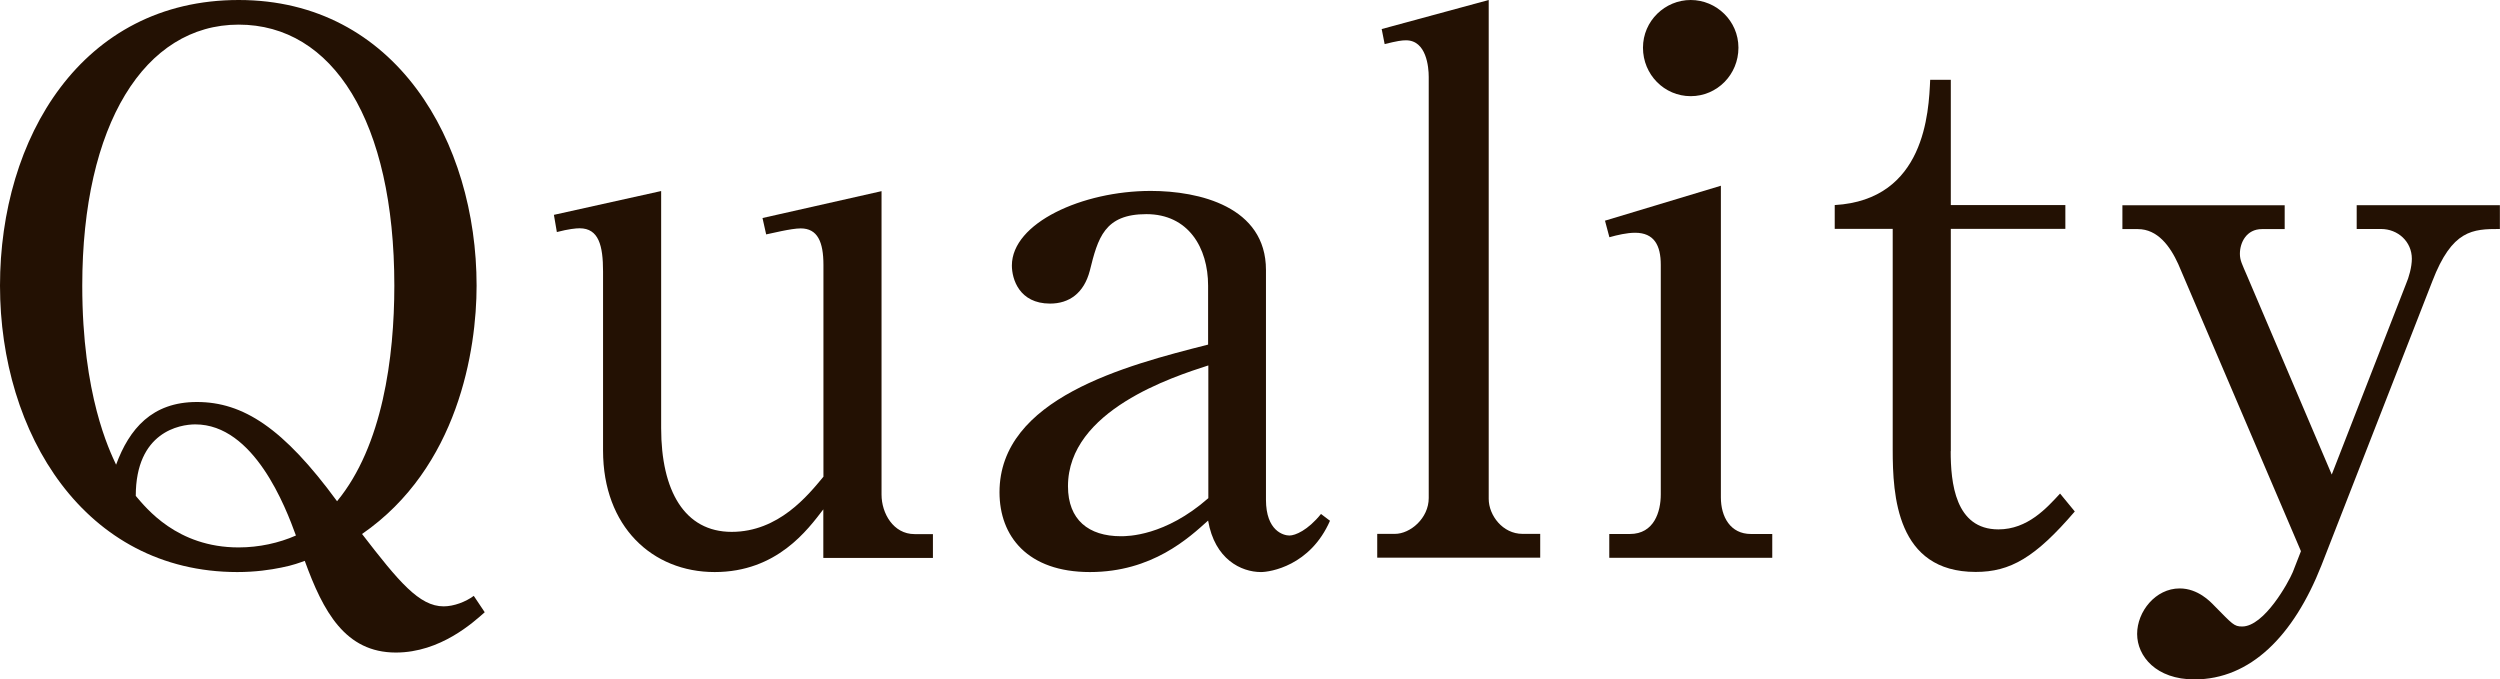
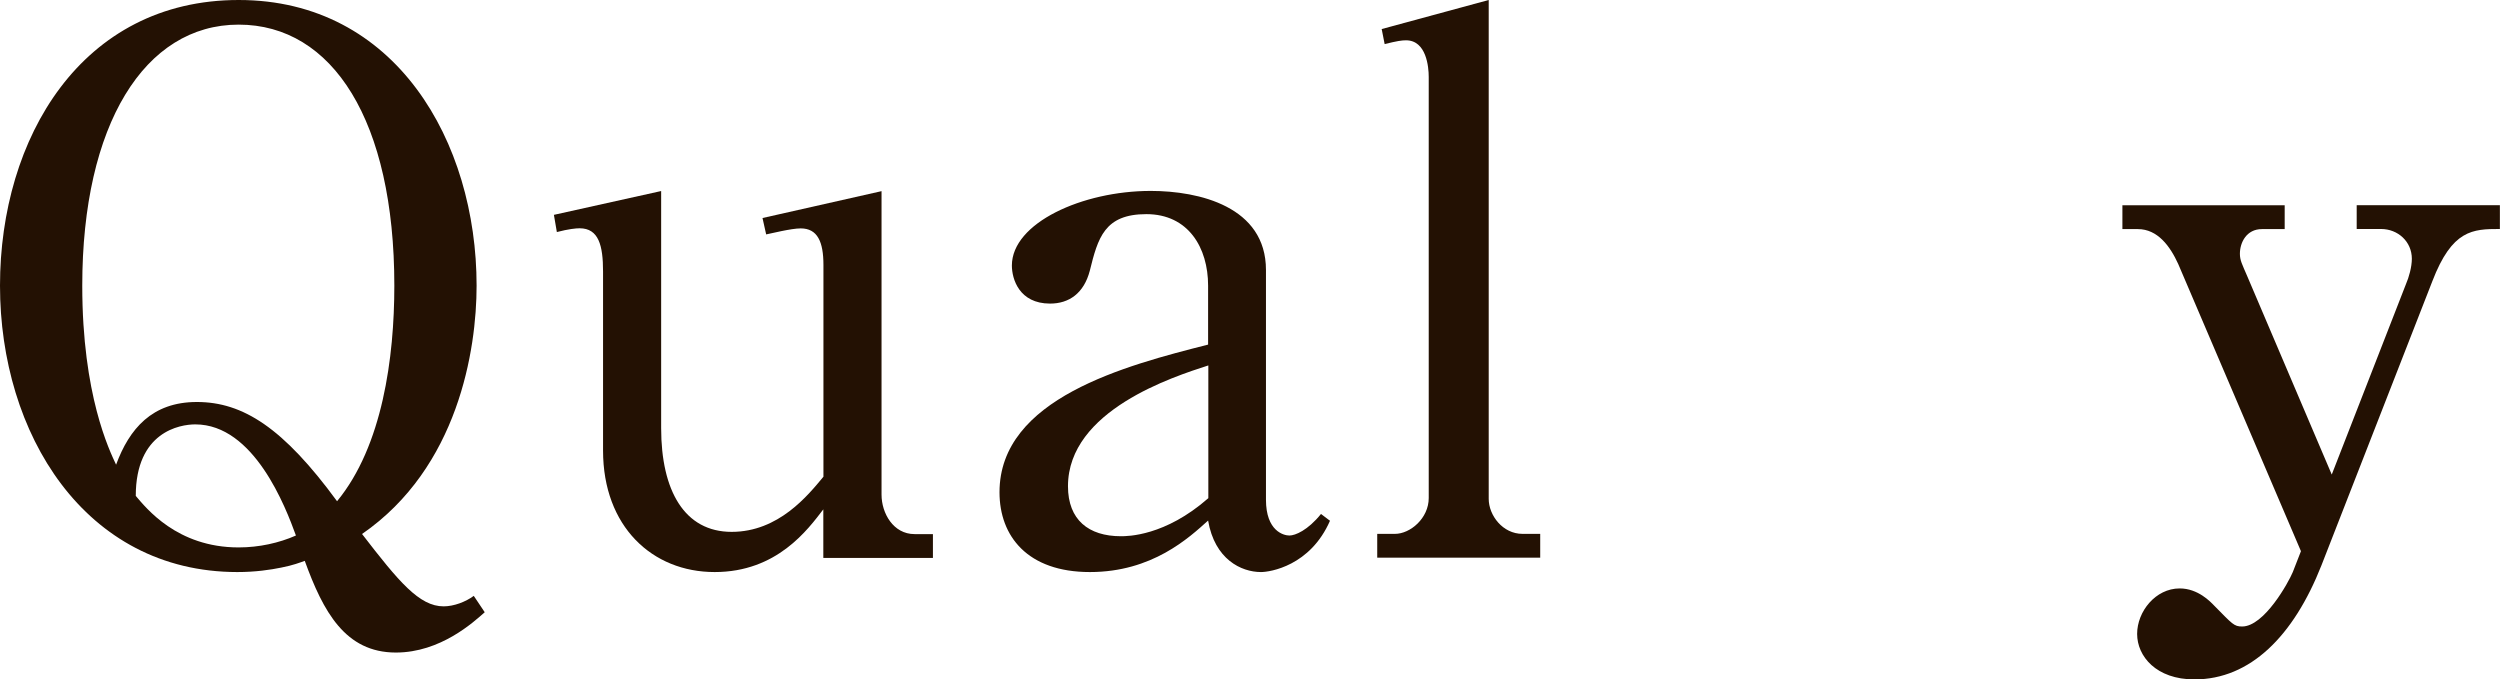
<svg xmlns="http://www.w3.org/2000/svg" id="_レイヤー_2" viewBox="0 0 212.13 57.65">
  <defs>
    <style>.cls-1{fill:#231103;}</style>
  </defs>
  <g id="_ガイド">
    <g>
      <path class="cls-1" d="m41.13,51.95c-.93.82-3.74,3.42-7.54,3.42-4.3,0-6.17-3.48-7.73-7.78-.37.13-1,.38-1.99.57-.93.19-2.18.38-3.74.38C7.17,48.53,0,36.76,0,24.24S6.92,0,20.25,0s20.19,12.02,20.19,24.24c0,5.44-1.56,15.44-9.72,21.07,3.12,4.05,4.86,6.14,6.92,6.14.87,0,1.87-.38,2.56-.89l.93,1.39Zm-24.43-17.84c3.93,0,7.35,2.21,11.9,8.42,3.86-4.68,4.86-12.21,4.86-18.29,0-13.98-5.23-22.15-13.21-22.15S6.98,10.57,6.98,24.24c0,9.3,2.31,13.98,2.87,15.19,1.12-3.04,3.05-5.32,6.85-5.32Zm3.55,12.34c1.74,0,3.43-.38,4.86-1.01-.87-2.4-3.55-9.43-8.54-9.43-1.31,0-5.05.63-5.05,6.07.87,1.01,3.49,4.37,8.72,4.37Z" />
      <path class="cls-1" d="m69.86,47.33v-4.11c-1.31,1.71-3.93,5.32-9.22,5.32s-9.47-3.86-9.47-10.31v-15.19c0-2.21-.37-3.67-1.99-3.67-.31,0-.93.06-1.93.32l-.25-1.46,9.1-2.02v20.12c0,5.32,1.99,8.8,5.98,8.8s6.48-3.1,7.79-4.68v-17.97c0-1.96-.5-3.1-1.93-3.1-.81,0-2.55.44-2.93.51l-.31-1.39,10.1-2.28v25.75c0,1.58,1,3.35,2.8,3.35h1.56v2.02h-9.29Z" />
      <path class="cls-1" d="m112.86,44.17c-1.68,3.86-5.11,4.37-5.86,4.37-1.68,0-3.93-1.08-4.49-4.37-1.62,1.46-4.74,4.37-10.03,4.37s-7.67-3.04-7.67-6.77c0-7.97,10.72-10.76,17.7-12.53v-5c0-3.23-1.68-6.07-5.24-6.07s-4.11,2.02-4.8,4.81c-.5,1.9-1.75,2.78-3.37,2.78-2.62,0-3.24-2.09-3.24-3.23,0-3.61,5.98-6.33,11.78-6.33,4.11,0,9.78,1.33,9.78,6.71v19.49c0,2.66,1.5,3.04,1.99,3.04s1.56-.44,2.68-1.83l.75.57Zm-10.34-13.16c-2.93.95-11.9,3.8-11.9,10.25,0,2.85,1.75,4.24,4.49,4.24.56,0,3.74,0,7.42-3.23v-11.26Z" />
      <path class="cls-1" d="m117.22,2.47l9.1-2.47v42.33c0,1.39,1.18,2.97,2.87,2.97h1.5v2.02h-13.83v-2.02h1.5c1.31,0,2.87-1.33,2.87-3.04V6.52c0-.82-.19-3.1-1.93-3.1-.37,0-.75.06-1.81.32l-.25-1.27Z" />
-       <path class="cls-1" d="m136.17,18.73l9.85-2.97v26.45c0,1.65.81,3.1,2.55,3.1h1.81v2.02h-13.83v-2.02h1.75c2.06,0,2.62-1.9,2.62-3.35v-19.49c0-1.65-.56-2.72-2.18-2.72-.69,0-1.5.19-2.18.38l-.37-1.39Zm11.34-14.68c0,2.28-1.81,4.11-4.05,4.11s-4.05-1.83-4.05-4.11,1.87-4.05,4.05-4.05,4.05,1.77,4.05,4.05Z" />
-       <path class="cls-1" d="m165.52,38.28c0,2.66.37,6.64,4.05,6.64,2.49,0,4.11-1.83,5.23-3.04l1.25,1.52c-3.36,3.92-5.48,5.13-8.41,5.13-6.73,0-7.04-6.52-7.04-10.38v-18.73h-4.92v-2.02c7.67-.44,7.98-7.91,8.1-10.63h1.75v10.63h9.72v2.02h-9.72v18.86Z" />
      <path class="cls-1" d="m197.86,40.25l6.29-16.14c.25-.57.5-1.46.5-2.15,0-1.46-1.18-2.53-2.62-2.53h-2.06v-2.02h12.15v2.02c-2.31,0-4.05.06-5.73,4.43l-9.41,24.11c-2.37,6.01-6.04,9.68-10.78,9.68-3.24,0-4.86-1.96-4.86-3.86s1.56-3.86,3.61-3.86c1.56,0,2.62,1.14,2.93,1.46,1.56,1.58,1.68,1.77,2.37,1.77,1.87,0,3.93-3.73,4.3-4.62l.69-1.77-10.41-24.36c-.69-1.52-1.75-2.97-3.43-2.97h-1.31v-2.02h13.77v2.02h-1.93c-1.31,0-1.87,1.14-1.87,2.09,0,.57.19.89.62,1.9l7.17,16.83Z" />
    </g>
  </g>
</svg>